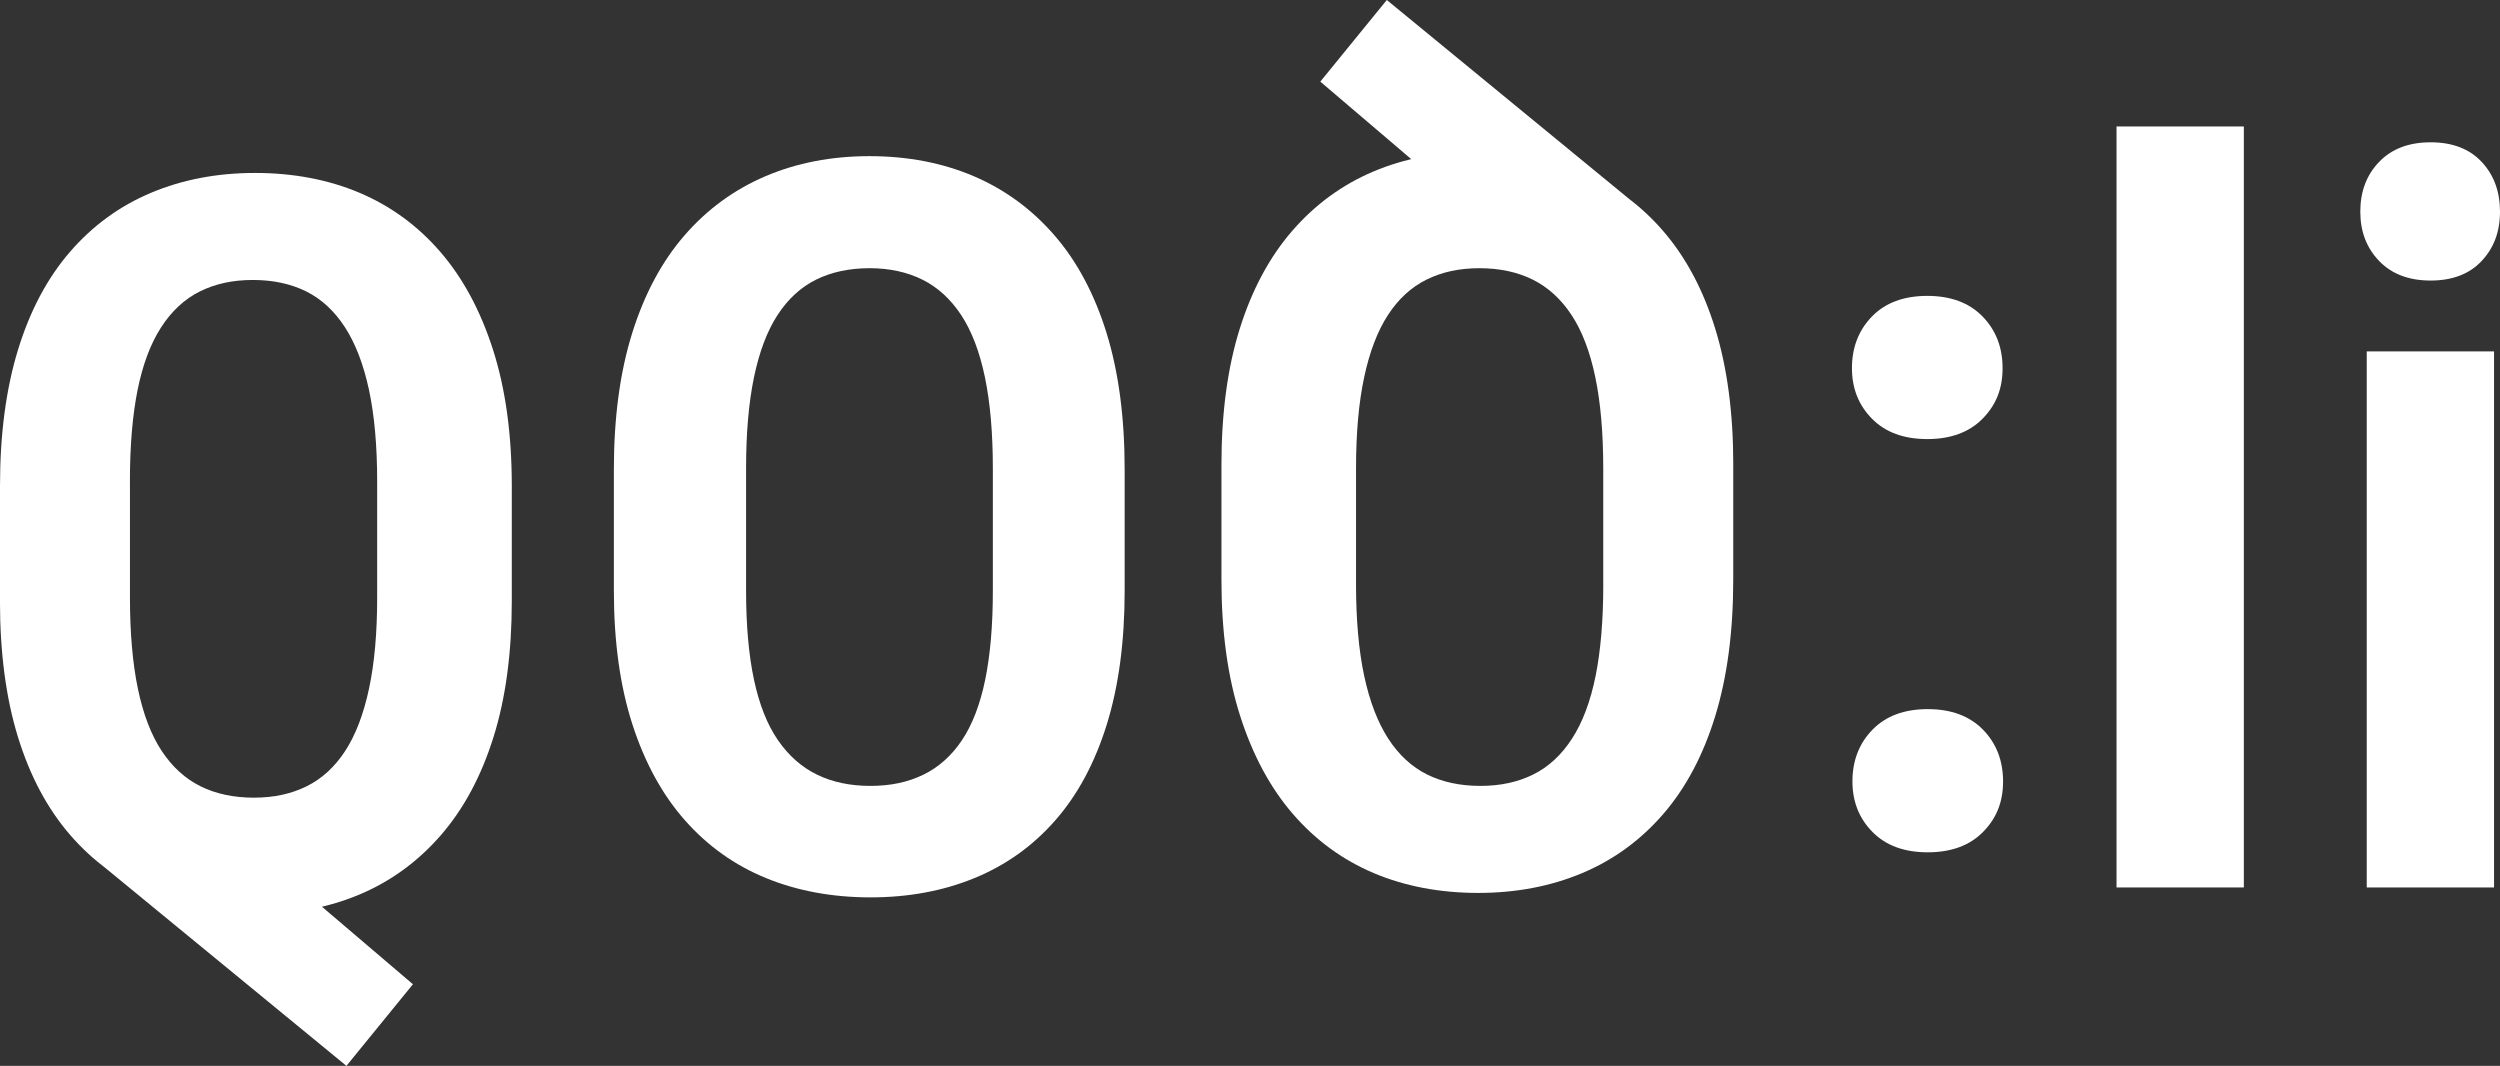
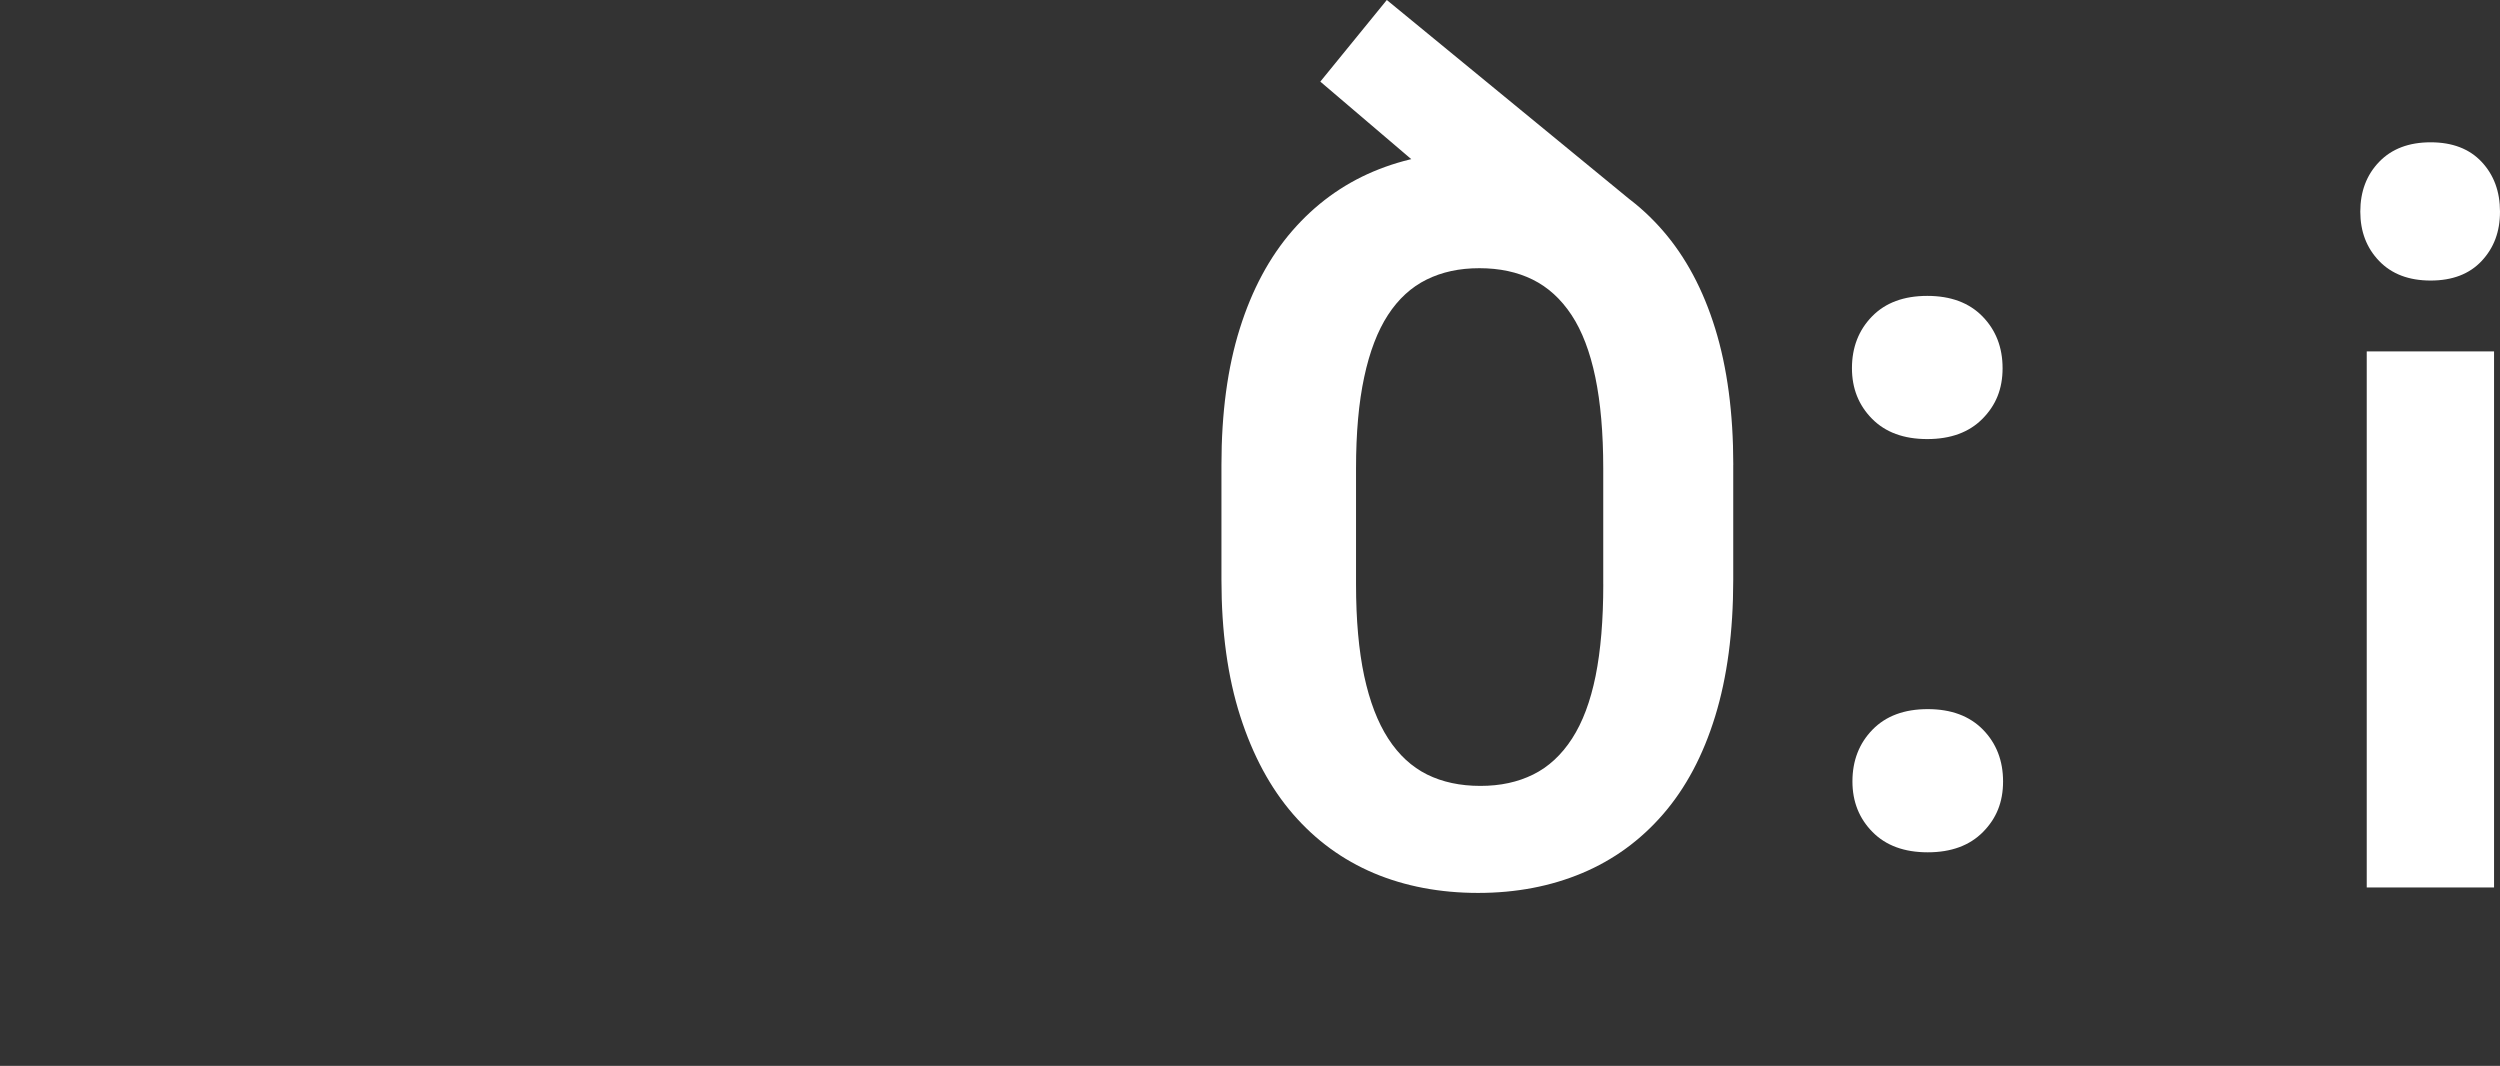
<svg xmlns="http://www.w3.org/2000/svg" id="Layer_2" data-name="Layer 2" viewBox="0 0 566.93 241.71">
  <rect x="0" y="0" width="566.93" height="241.71" fill="#333333" stroke="none" />
  <defs>
    <style>      .cls-1 {        fill: #fff;      }    </style>
  </defs>
  <g id="Layer_1-2" data-name="Layer 1">
    <g>
      <g>
-         <path class="cls-1" d="M255.04,106.42v27.53c0,11.54-1.35,21.65-4.05,30.34-2.7,8.69-6.59,15.94-11.68,21.74-5.09,5.81-11.2,10.17-18.31,13.09-7.12,2.92-14.98,4.38-23.59,4.38s-16.59-1.46-23.71-4.38c-7.12-2.92-13.24-7.28-18.37-13.09-5.13-5.8-9.1-13.05-11.91-21.74-2.81-8.69-4.21-18.8-4.21-30.34v-27.53c0-11.76,1.39-22.06,4.16-30.9,2.77-8.84,6.72-16.22,11.85-22.13,5.13-5.92,11.25-10.39,18.37-13.43,7.11-3.03,14.98-4.55,23.59-4.55s16.57,1.52,23.65,4.55c7.08,3.03,13.18,7.51,18.31,13.43,5.13,5.92,9.06,13.3,11.8,22.13,2.73,8.84,4.1,19.14,4.1,30.9ZM225.15,133.95v-27.75c0-8.01-.6-14.9-1.8-20.67-1.2-5.77-3-10.47-5.39-14.1-2.4-3.63-5.34-6.31-8.82-8.03-3.48-1.72-7.47-2.58-11.97-2.58s-8.6.86-12.08,2.58c-3.48,1.72-6.4,4.4-8.76,8.03-2.36,3.63-4.14,8.33-5.34,14.1-1.2,5.77-1.8,12.66-1.8,20.67v27.75c0,7.86.6,14.61,1.8,20.22,1.2,5.62,3.01,10.19,5.45,13.71,2.43,3.52,5.39,6.12,8.88,7.81,3.48,1.69,7.51,2.53,12.08,2.53s8.48-.84,11.97-2.53c3.48-1.69,6.4-4.29,8.76-7.81,2.36-3.52,4.12-8.09,5.28-13.71,1.16-5.62,1.74-12.36,1.74-20.22Z" />
        <path class="cls-1" d="M393.05,105.42v26.07c0,11.76-1.37,22.08-4.1,30.95-2.73,8.88-6.67,16.27-11.8,22.19-5.13,5.92-11.25,10.38-18.37,13.37-7.12,2.99-14.98,4.49-23.59,4.49s-16.57-1.5-23.65-4.49c-7.08-3-13.18-7.45-18.31-13.37-5.13-5.92-9.12-13.31-11.97-22.19-2.85-8.88-4.27-19.19-4.27-30.95v-26.07c0-11.76,1.38-22.06,4.16-30.9,2.77-8.84,6.74-16.23,11.91-22.19,5.17-5.95,11.29-10.43,18.37-13.43,7.08-2.99,14.92-4.49,23.54-4.49s16.59,1.5,23.71,4.49c7.12,3,13.26,7.47,18.43,13.43,5.17,5.96,9.12,13.35,11.85,22.19,2.73,8.84,4.1,19.14,4.1,30.9ZM363.57,132.49v-26.29c0-8.01-.6-14.9-1.8-20.67-1.2-5.77-3-10.47-5.39-14.1-2.4-3.63-5.34-6.31-8.82-8.03-3.48-1.72-7.51-2.58-12.08-2.58s-8.48.86-11.97,2.58c-3.48,1.72-6.4,4.4-8.76,8.03-2.36,3.63-4.16,8.33-5.39,14.1-1.24,5.77-1.85,12.66-1.85,20.67v26.29c0,8.09.62,15.02,1.85,20.79,1.24,5.77,3.05,10.5,5.45,14.21,2.4,3.71,5.34,6.42,8.82,8.15,3.48,1.72,7.51,2.58,12.08,2.58s8.48-.86,11.97-2.58c3.48-1.72,6.42-4.44,8.82-8.15,2.4-3.71,4.17-8.44,5.34-14.21,1.16-5.77,1.74-12.7,1.74-20.79ZM357.39,67.93l-57.98-49.42,15.08-18.51,57.75,47.41-14.84,20.51Z" />
        <path class="cls-1" d="M419.97,83.5c0-4.72,1.52-8.63,4.55-11.74,3.03-3.11,7.21-4.66,12.53-4.66s9.49,1.55,12.53,4.66c3.03,3.11,4.55,7.02,4.55,11.74s-1.52,8.39-4.55,11.46c-3.03,3.07-7.21,4.61-12.53,4.61s-9.49-1.53-12.53-4.61c-3.03-3.07-4.55-6.89-4.55-11.46ZM420.08,177.21c0-4.72,1.52-8.63,4.55-11.74,3.03-3.11,7.21-4.66,12.53-4.66s9.49,1.56,12.53,4.66c3.03,3.11,4.55,7.02,4.55,11.74s-1.52,8.39-4.55,11.46c-3.03,3.07-7.21,4.61-12.53,4.61s-9.49-1.53-12.53-4.61c-3.03-3.07-4.55-6.89-4.55-11.46Z" />
-         <path class="cls-1" d="M508.84,28.68v172.57h-28.87V28.68h28.87Z" />
+         <path class="cls-1" d="M508.84,28.68v172.57h-28.87h28.87Z" />
        <path class="cls-1" d="M535.25,48c0-4.57,1.42-8.33,4.27-11.29,2.85-2.96,6.74-4.44,11.68-4.44s8.8,1.48,11.57,4.44c2.77,2.96,4.16,6.72,4.16,11.29s-1.39,8.22-4.16,11.18c-2.77,2.96-6.63,4.44-11.57,4.44s-8.84-1.48-11.68-4.44c-2.85-2.96-4.27-6.69-4.27-11.18ZM565.58,79.68v121.57h-28.87v-121.57h28.87Z" />
      </g>
-       <path class="cls-1" d="M0,136.29v-26.07c0-11.76,1.37-22.08,4.1-30.95,2.73-8.88,6.67-16.27,11.8-22.19,5.13-5.92,11.25-10.38,18.37-13.37,7.12-2.99,14.98-4.49,23.59-4.49s16.57,1.5,23.65,4.49c7.08,3,13.18,7.45,18.31,13.37,5.13,5.92,9.12,13.31,11.97,22.19,2.85,8.88,4.27,19.19,4.27,30.95v26.07c0,11.76-1.38,22.06-4.16,30.9-2.77,8.84-6.74,16.23-11.91,22.19-5.17,5.95-11.29,10.43-18.37,13.43-7.08,2.99-14.92,4.49-23.54,4.49s-16.59-1.5-23.71-4.49c-7.12-3-13.26-7.47-18.43-13.43-5.17-5.96-9.12-13.35-11.85-22.19-2.73-8.84-4.1-19.14-4.1-30.9ZM29.47,109.22v26.29c0,8.01.6,14.9,1.8,20.67,1.2,5.77,3,10.47,5.39,14.1,2.4,3.63,5.34,6.31,8.82,8.03,3.48,1.72,7.51,2.58,12.08,2.58s8.48-.86,11.97-2.58c3.48-1.72,6.4-4.4,8.76-8.03,2.36-3.63,4.16-8.33,5.39-14.1,1.24-5.77,1.85-12.66,1.85-20.67v-26.29c0-8.09-.62-15.02-1.85-20.79-1.24-5.77-3.05-10.5-5.45-14.21-2.4-3.71-5.34-6.42-8.82-8.15-3.48-1.72-7.51-2.58-12.08-2.58s-8.48.86-11.97,2.58c-3.48,1.72-6.42,4.44-8.82,8.15-2.4,3.71-4.17,8.44-5.34,14.21-1.16,5.77-1.74,12.7-1.74,20.79ZM35.66,173.78l57.98,49.42-15.08,18.51-57.75-47.41,14.84-20.51Z" />
    </g>
  </g>
</svg>